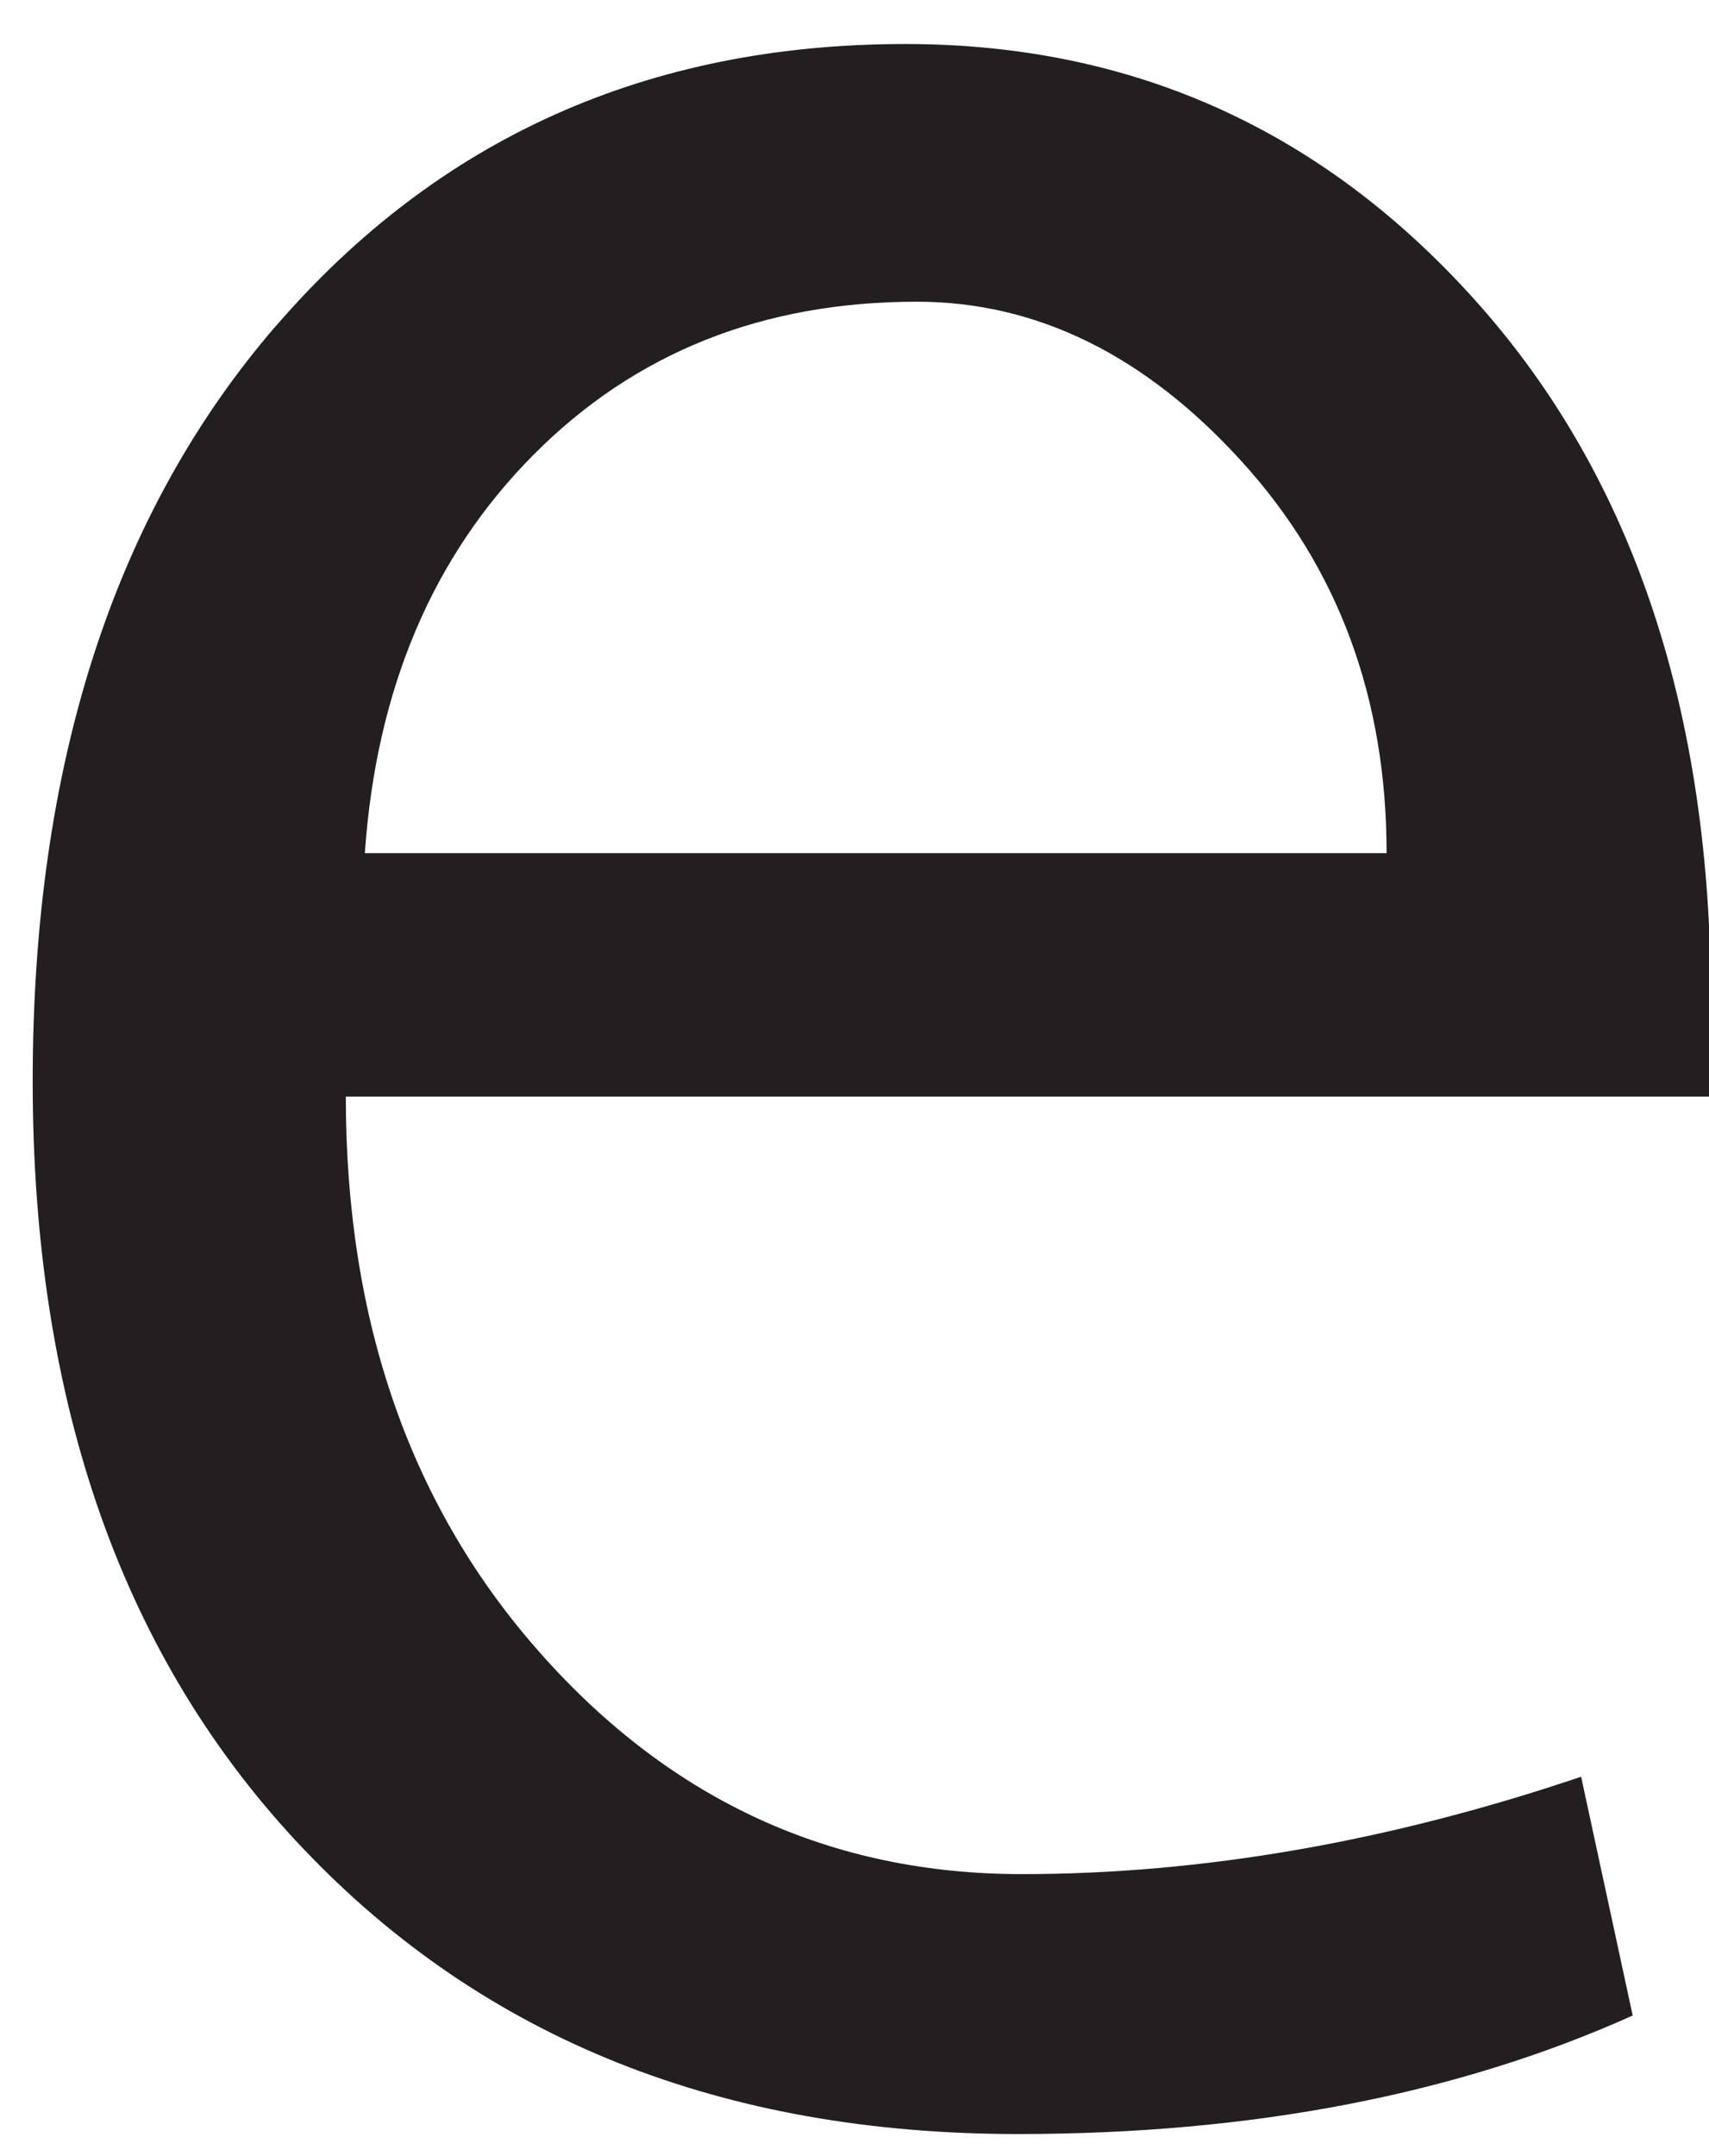
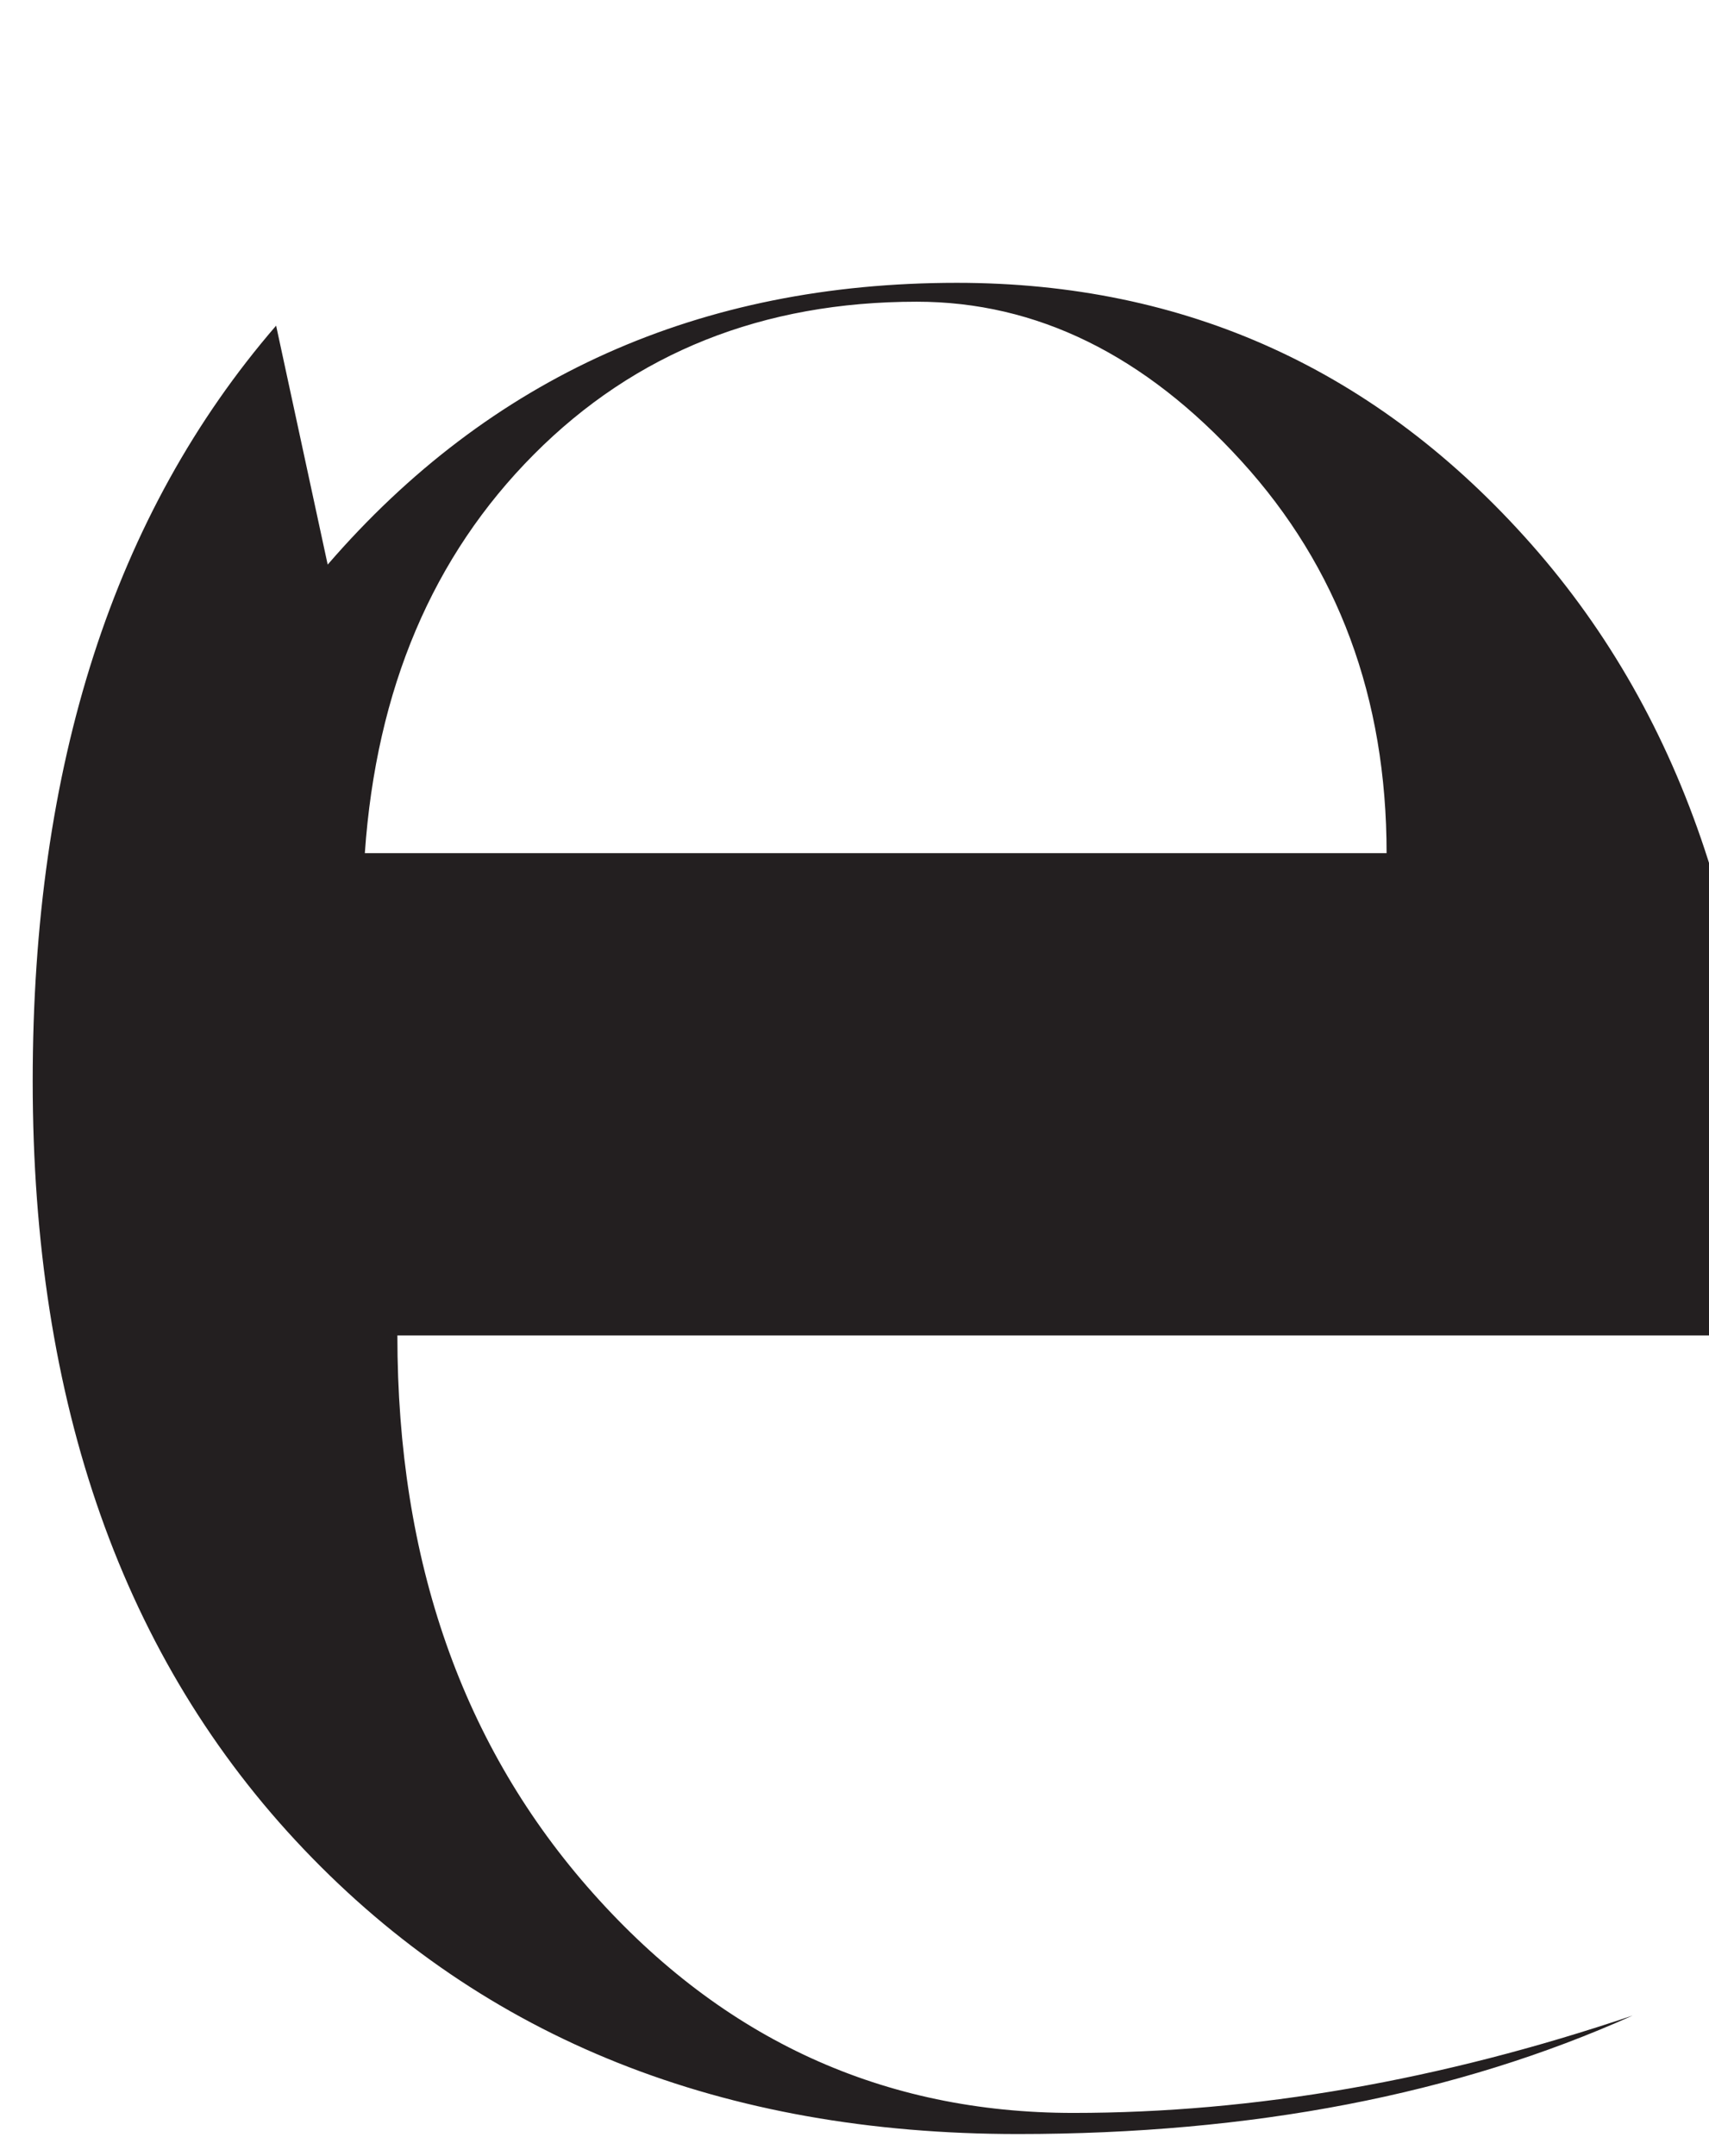
<svg xmlns="http://www.w3.org/2000/svg" id="SVGDocf22f7837910c4a479916d06c67bdaaf6" width="23px" height="29px" version="1.1" viewBox="0 0 23 29" aria-hidden="true">
  <defs>
    <linearGradient class="cerosgradient" data-cerosgradient="true" id="CerosGradient_id4978683f7" gradientUnits="userSpaceOnUse" x1="50%" y1="100%" x2="50%" y2="0%">
      <stop offset="0%" stop-color="#d1d1d1" />
      <stop offset="100%" stop-color="#d1d1d1" />
    </linearGradient>
    <linearGradient />
  </defs>
  <g>
    <g>
-       <path d="M4.91,11.475c0.154,-2.207 0.913,-3.995 2.275,-5.363c1.362,-1.368 3.079,-2.054 5.153,-2.054c1.611,0 3.068,0.715 4.369,2.144c1.302,1.428 1.954,3.186 1.954,5.273zM3.716,4.38c-2.183,2.527 -3.276,5.914 -3.276,10.163c0,4.333 1.216,7.777 3.649,10.33c2.432,2.553 5.636,3.83 9.61,3.83c3.152,0 5.909,-0.532 8.274,-1.594l-0.694,-3.212c-2.586,0.874 -5.096,1.31 -7.529,1.31c-2.552,0 -4.707,-0.983 -6.462,-2.954c-1.757,-1.97 -2.634,-4.471 -2.634,-7.503h18.372v-1.26c0,-3.905 -1.037,-7.032 -3.108,-9.378c-2.074,-2.347 -4.651,-3.52 -7.735,-3.52c-3.46,0 -6.282,1.263 -8.467,3.79z" fill="#231f20" fill-opacity="1" />
+       <path d="M4.91,11.475c0.154,-2.207 0.913,-3.995 2.275,-5.363c1.362,-1.368 3.079,-2.054 5.153,-2.054c1.611,0 3.068,0.715 4.369,2.144c1.302,1.428 1.954,3.186 1.954,5.273zM3.716,4.38c-2.183,2.527 -3.276,5.914 -3.276,10.163c0,4.333 1.216,7.777 3.649,10.33c2.432,2.553 5.636,3.83 9.61,3.83c3.152,0 5.909,-0.532 8.274,-1.594c-2.586,0.874 -5.096,1.31 -7.529,1.31c-2.552,0 -4.707,-0.983 -6.462,-2.954c-1.757,-1.97 -2.634,-4.471 -2.634,-7.503h18.372v-1.26c0,-3.905 -1.037,-7.032 -3.108,-9.378c-2.074,-2.347 -4.651,-3.52 -7.735,-3.52c-3.46,0 -6.282,1.263 -8.467,3.79z" fill="#231f20" fill-opacity="1" />
    </g>
  </g>
</svg>